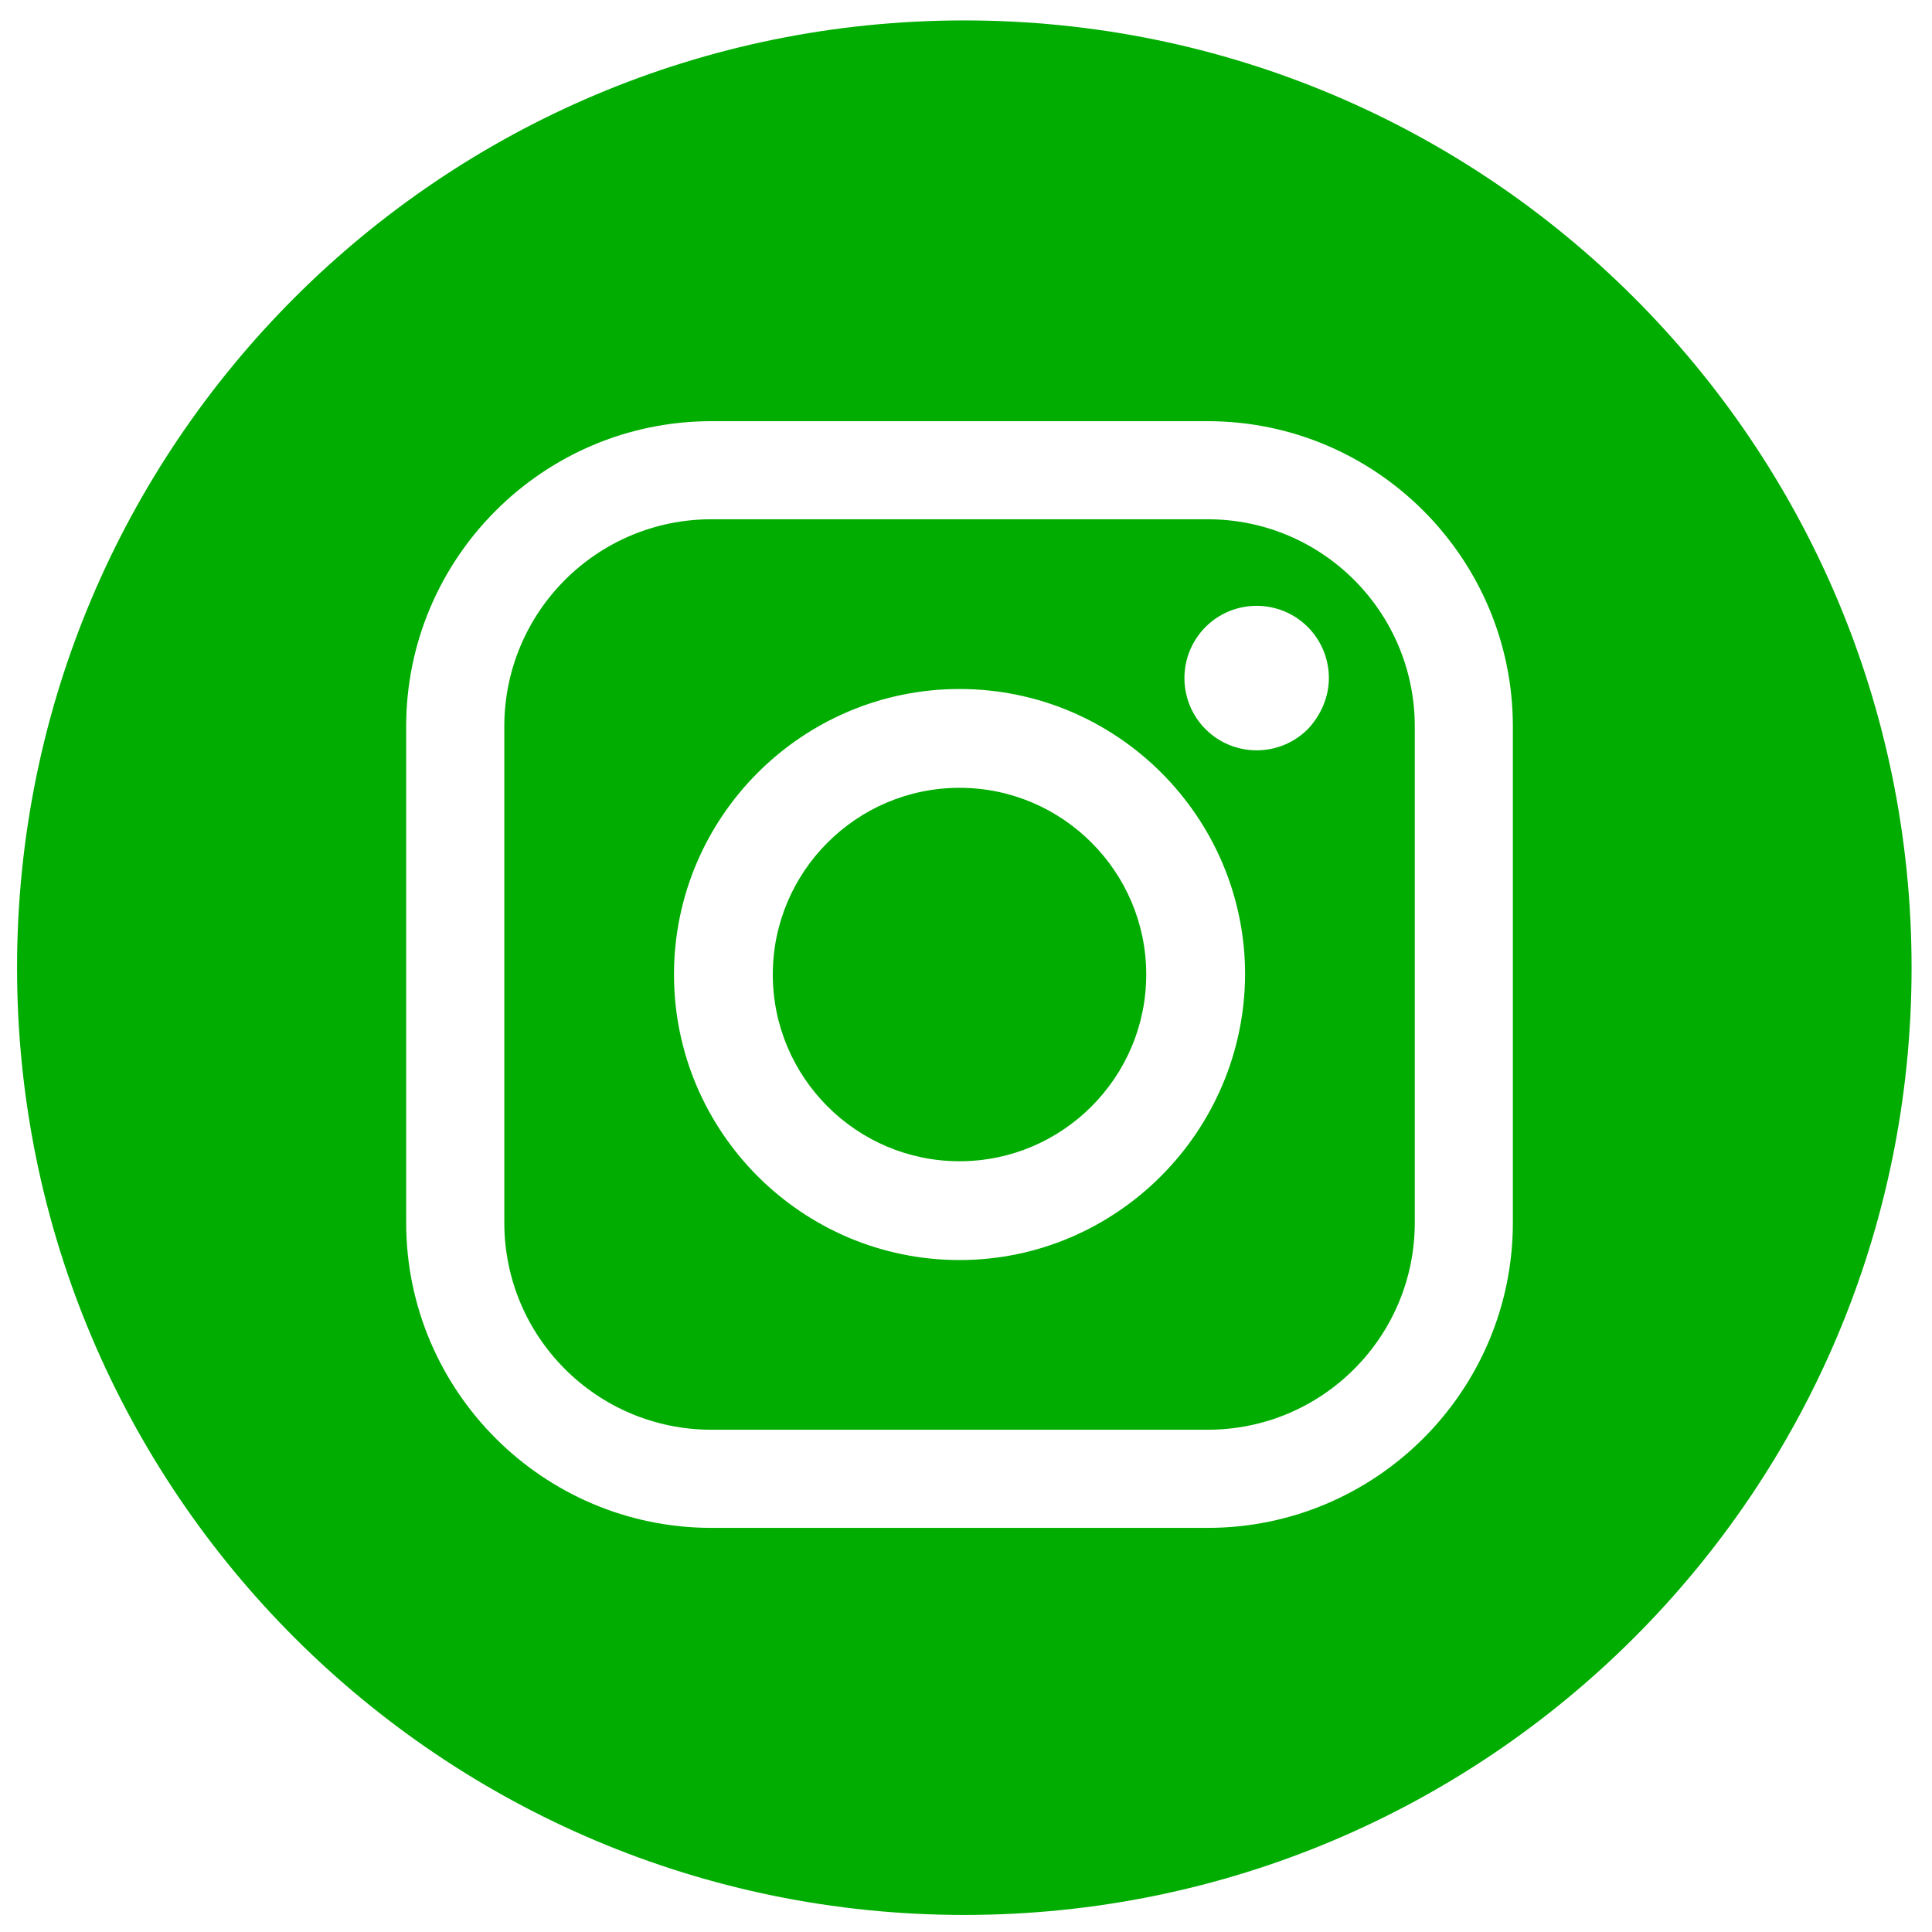
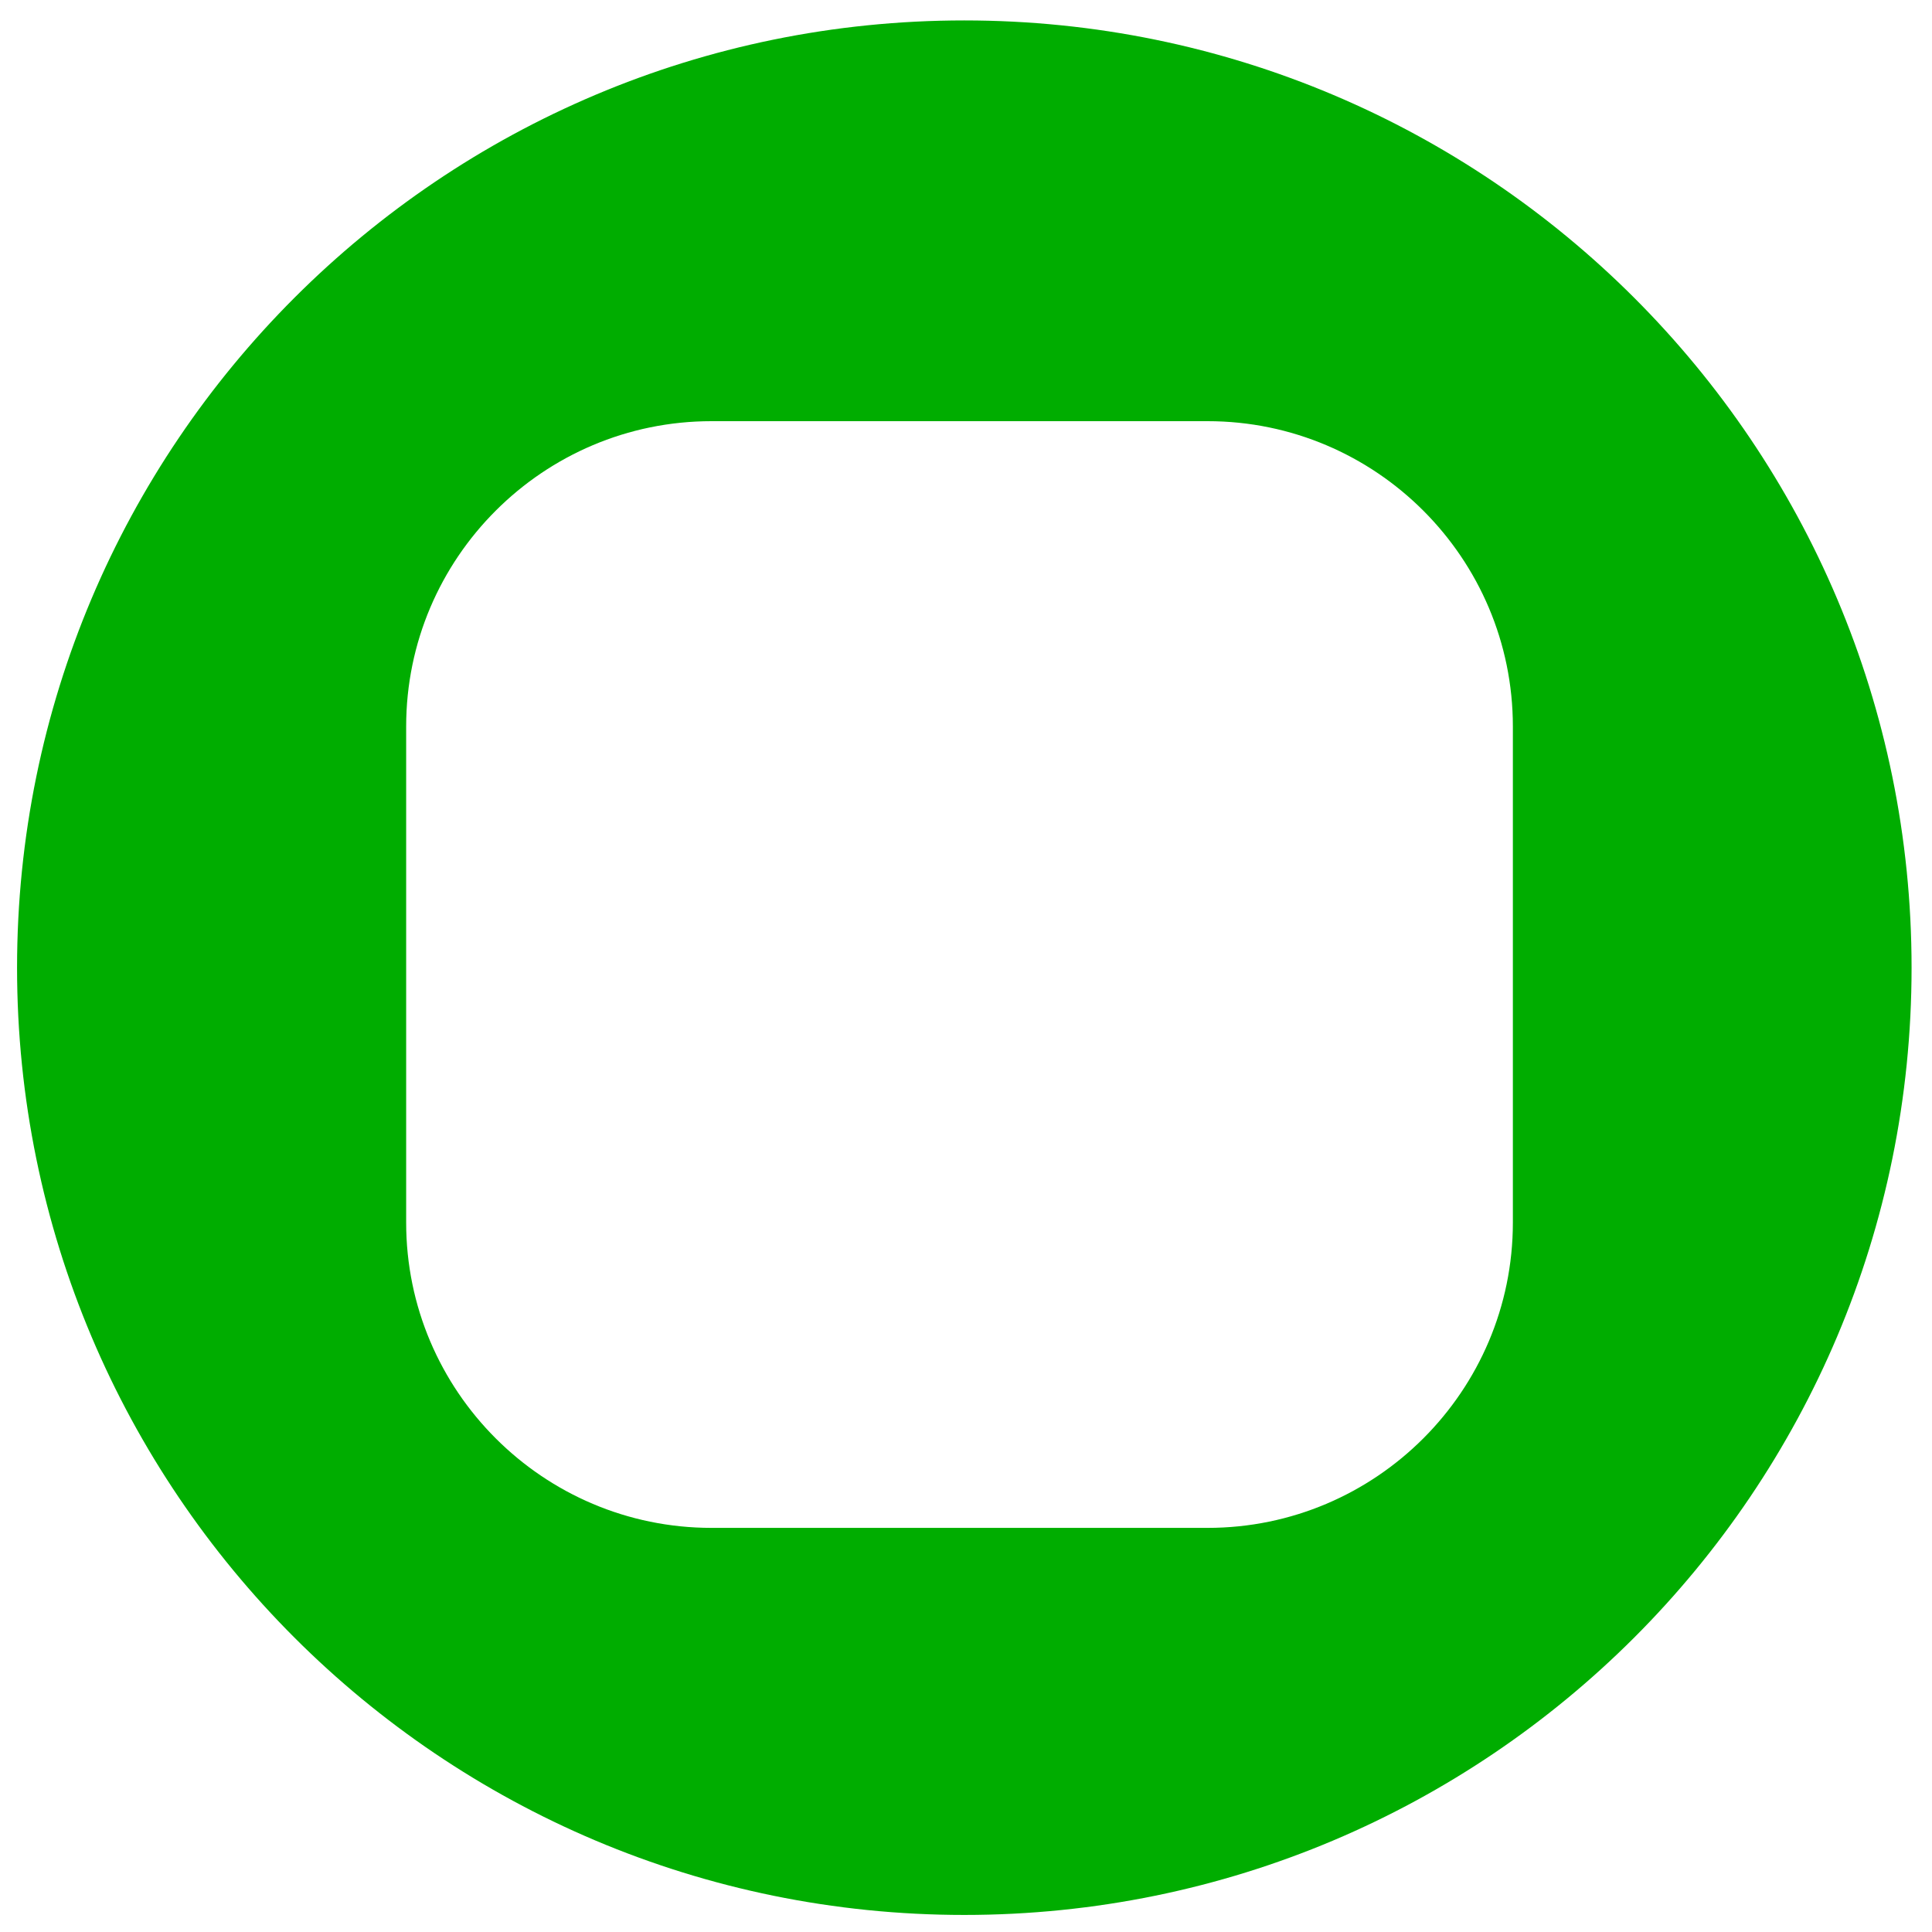
<svg xmlns="http://www.w3.org/2000/svg" width="35" height="35" viewBox="0 0 35 35" fill="none">
-   <path d="M17.383 14.272C15.518 14.272 14 15.79 14 17.654C14 19.519 15.518 21.037 17.383 21.037C19.247 21.037 20.765 19.519 20.765 17.654C20.765 15.79 19.247 14.272 17.383 14.272Z" fill="#00AD00" />
-   <path d="M25.63 13.161C25.63 11.086 23.951 9.407 21.877 9.407H12.889C10.815 9.407 9.136 11.086 9.136 13.161V22.148C9.136 24.222 10.815 25.901 12.889 25.901H21.877C23.951 25.901 25.63 24.222 25.63 22.148V13.161ZM17.383 22.827C14.531 22.827 12.21 20.506 12.21 17.654C12.21 14.803 14.531 12.482 17.383 12.482C20.235 12.482 22.556 14.803 22.556 17.654C22.543 20.506 20.222 22.827 17.383 22.827ZM23.691 13.21C23.444 13.457 23.111 13.593 22.765 13.593C22.42 13.593 22.086 13.457 21.84 13.21C21.593 12.963 21.457 12.63 21.457 12.284C21.457 11.938 21.593 11.605 21.84 11.358C22.086 11.111 22.42 10.975 22.765 10.975C23.111 10.975 23.444 11.111 23.691 11.358C23.938 11.605 24.074 11.938 24.074 12.284C24.074 12.63 23.926 12.963 23.691 13.21Z" fill="#00AD00" />
  <path d="M17.469 0.37C7.988 0.37 0.309 8.049 0.309 17.531C0.309 27.012 7.988 34.691 17.469 34.691C26.951 34.691 34.63 27.012 34.63 17.531C34.63 8.049 26.951 0.37 17.469 0.37ZM27.407 22.148C27.407 25.198 24.926 27.679 21.877 27.679H12.889C9.84 27.679 7.358 25.198 7.358 22.148V13.161C7.358 10.111 9.84 7.63 12.889 7.63H21.877C24.926 7.63 27.407 10.111 27.407 13.161V22.148Z" fill="#00AD00" />
</svg>